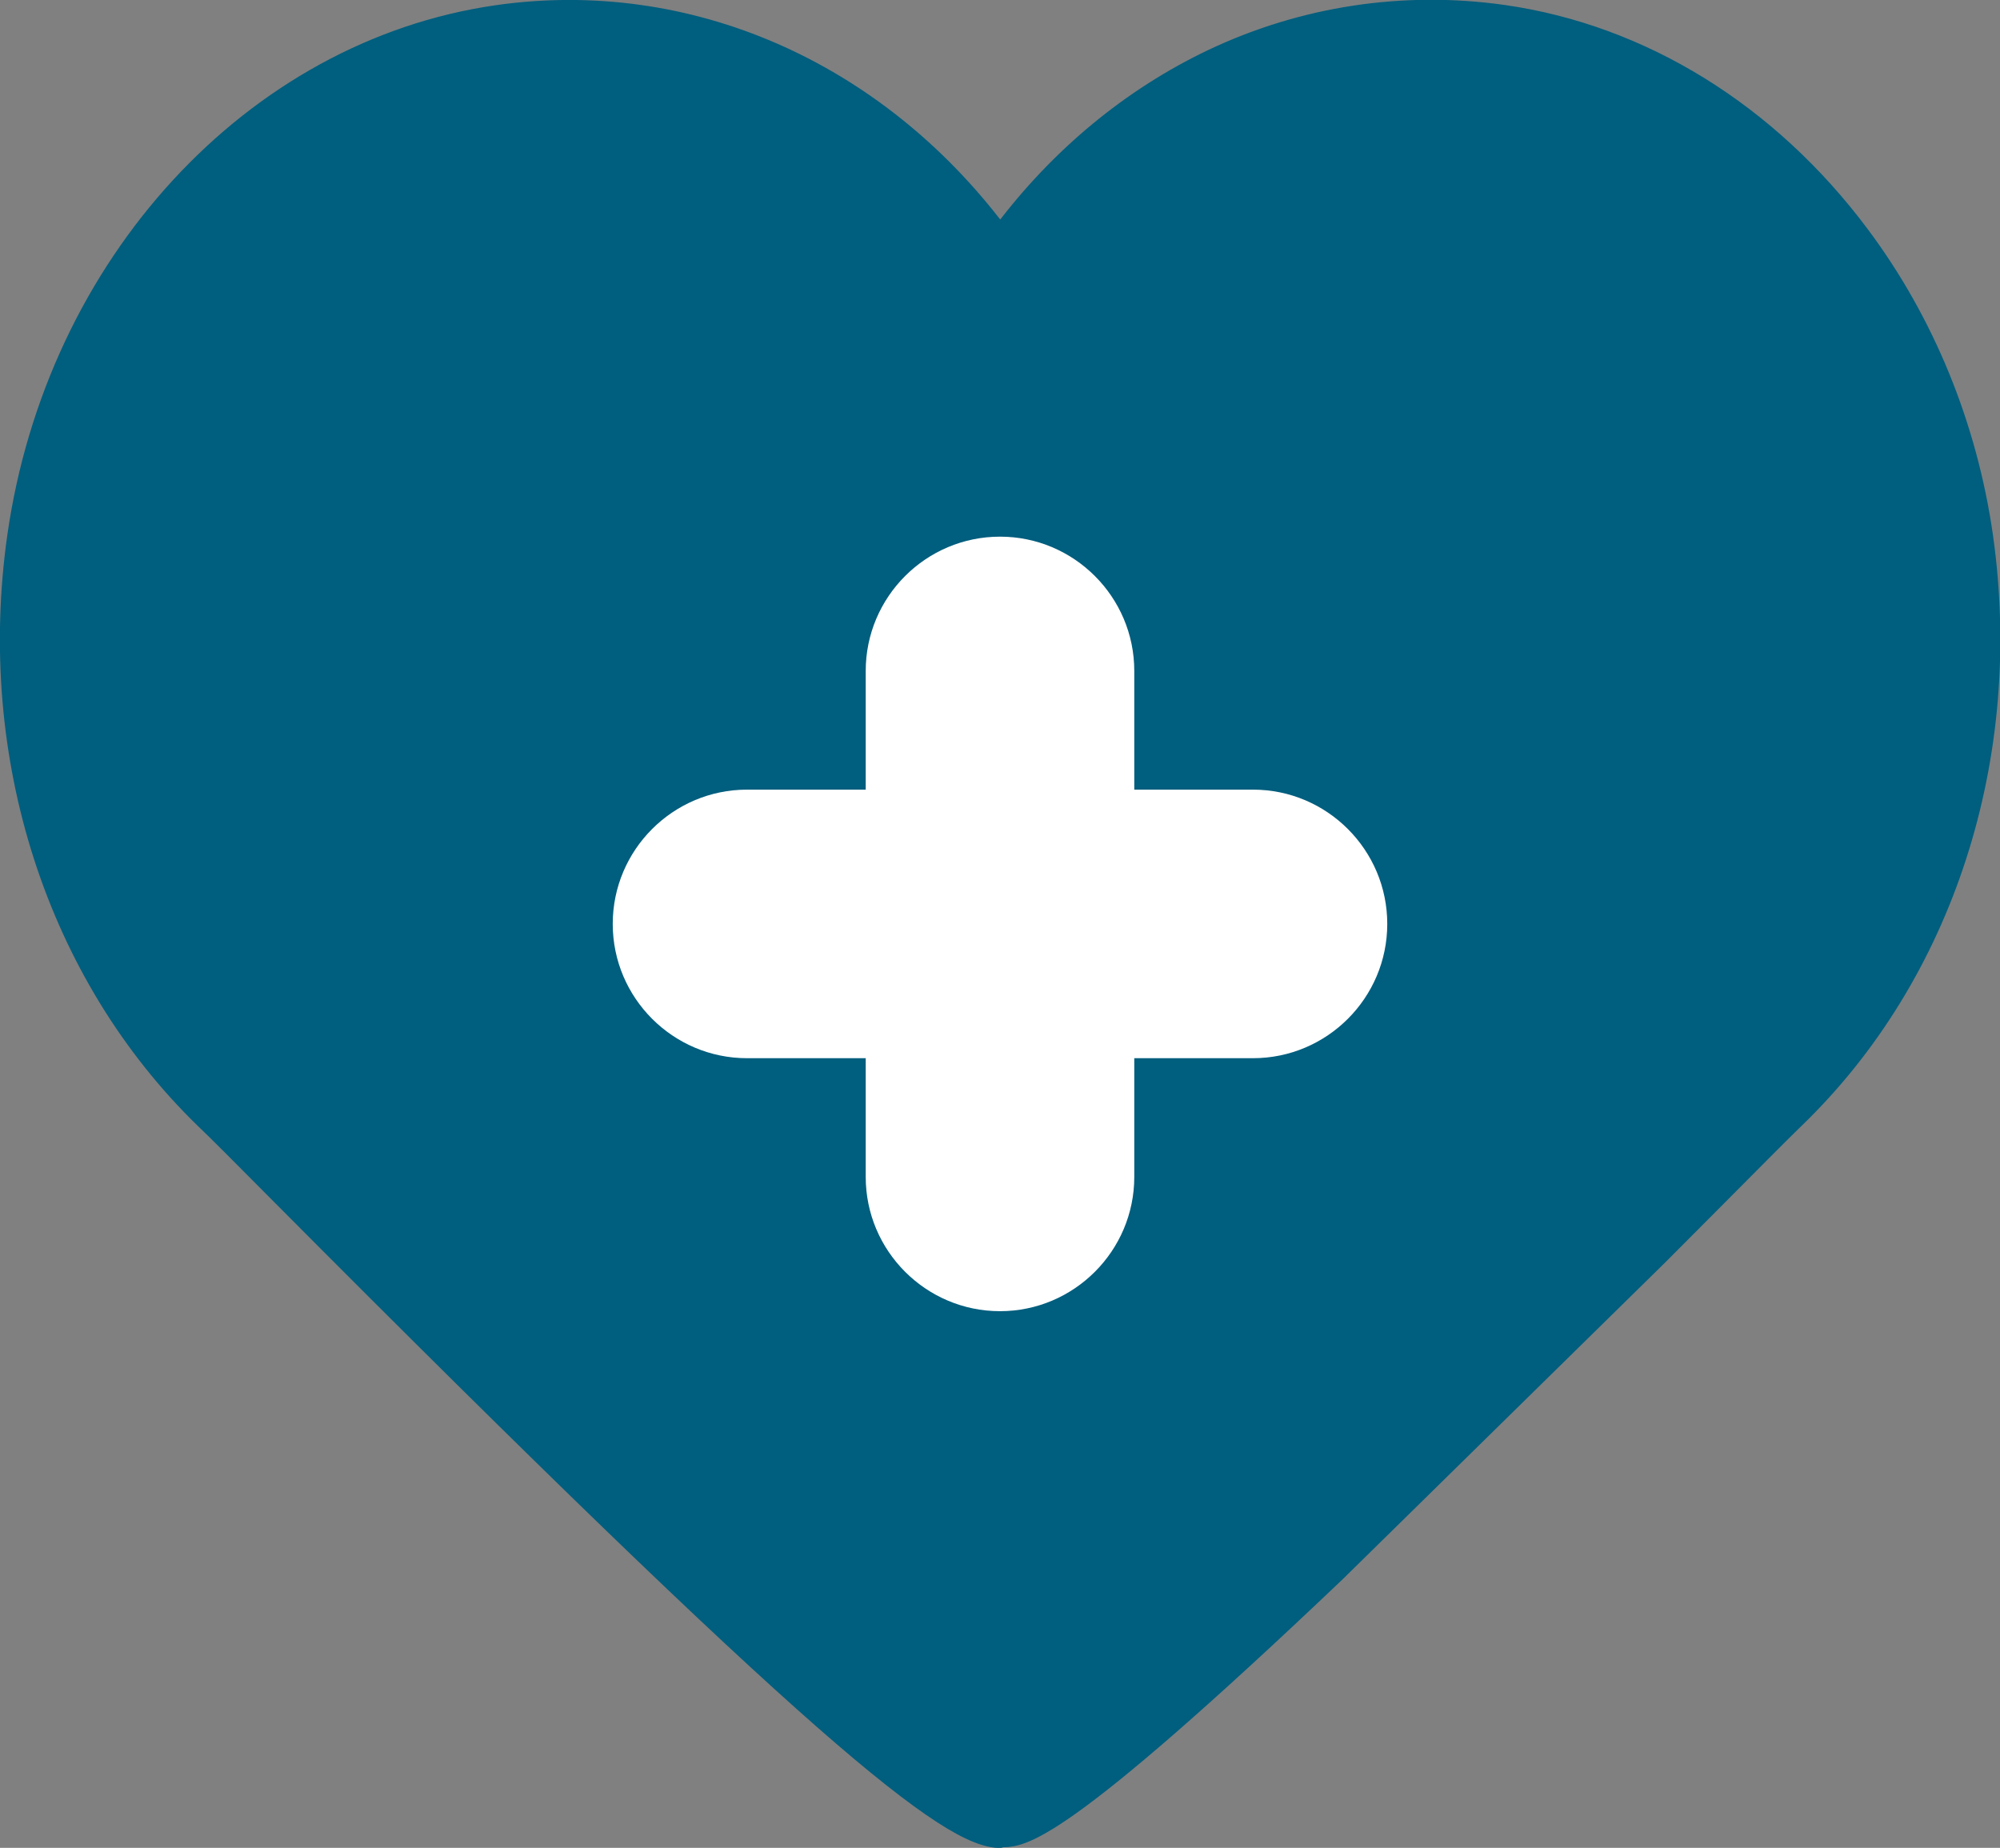
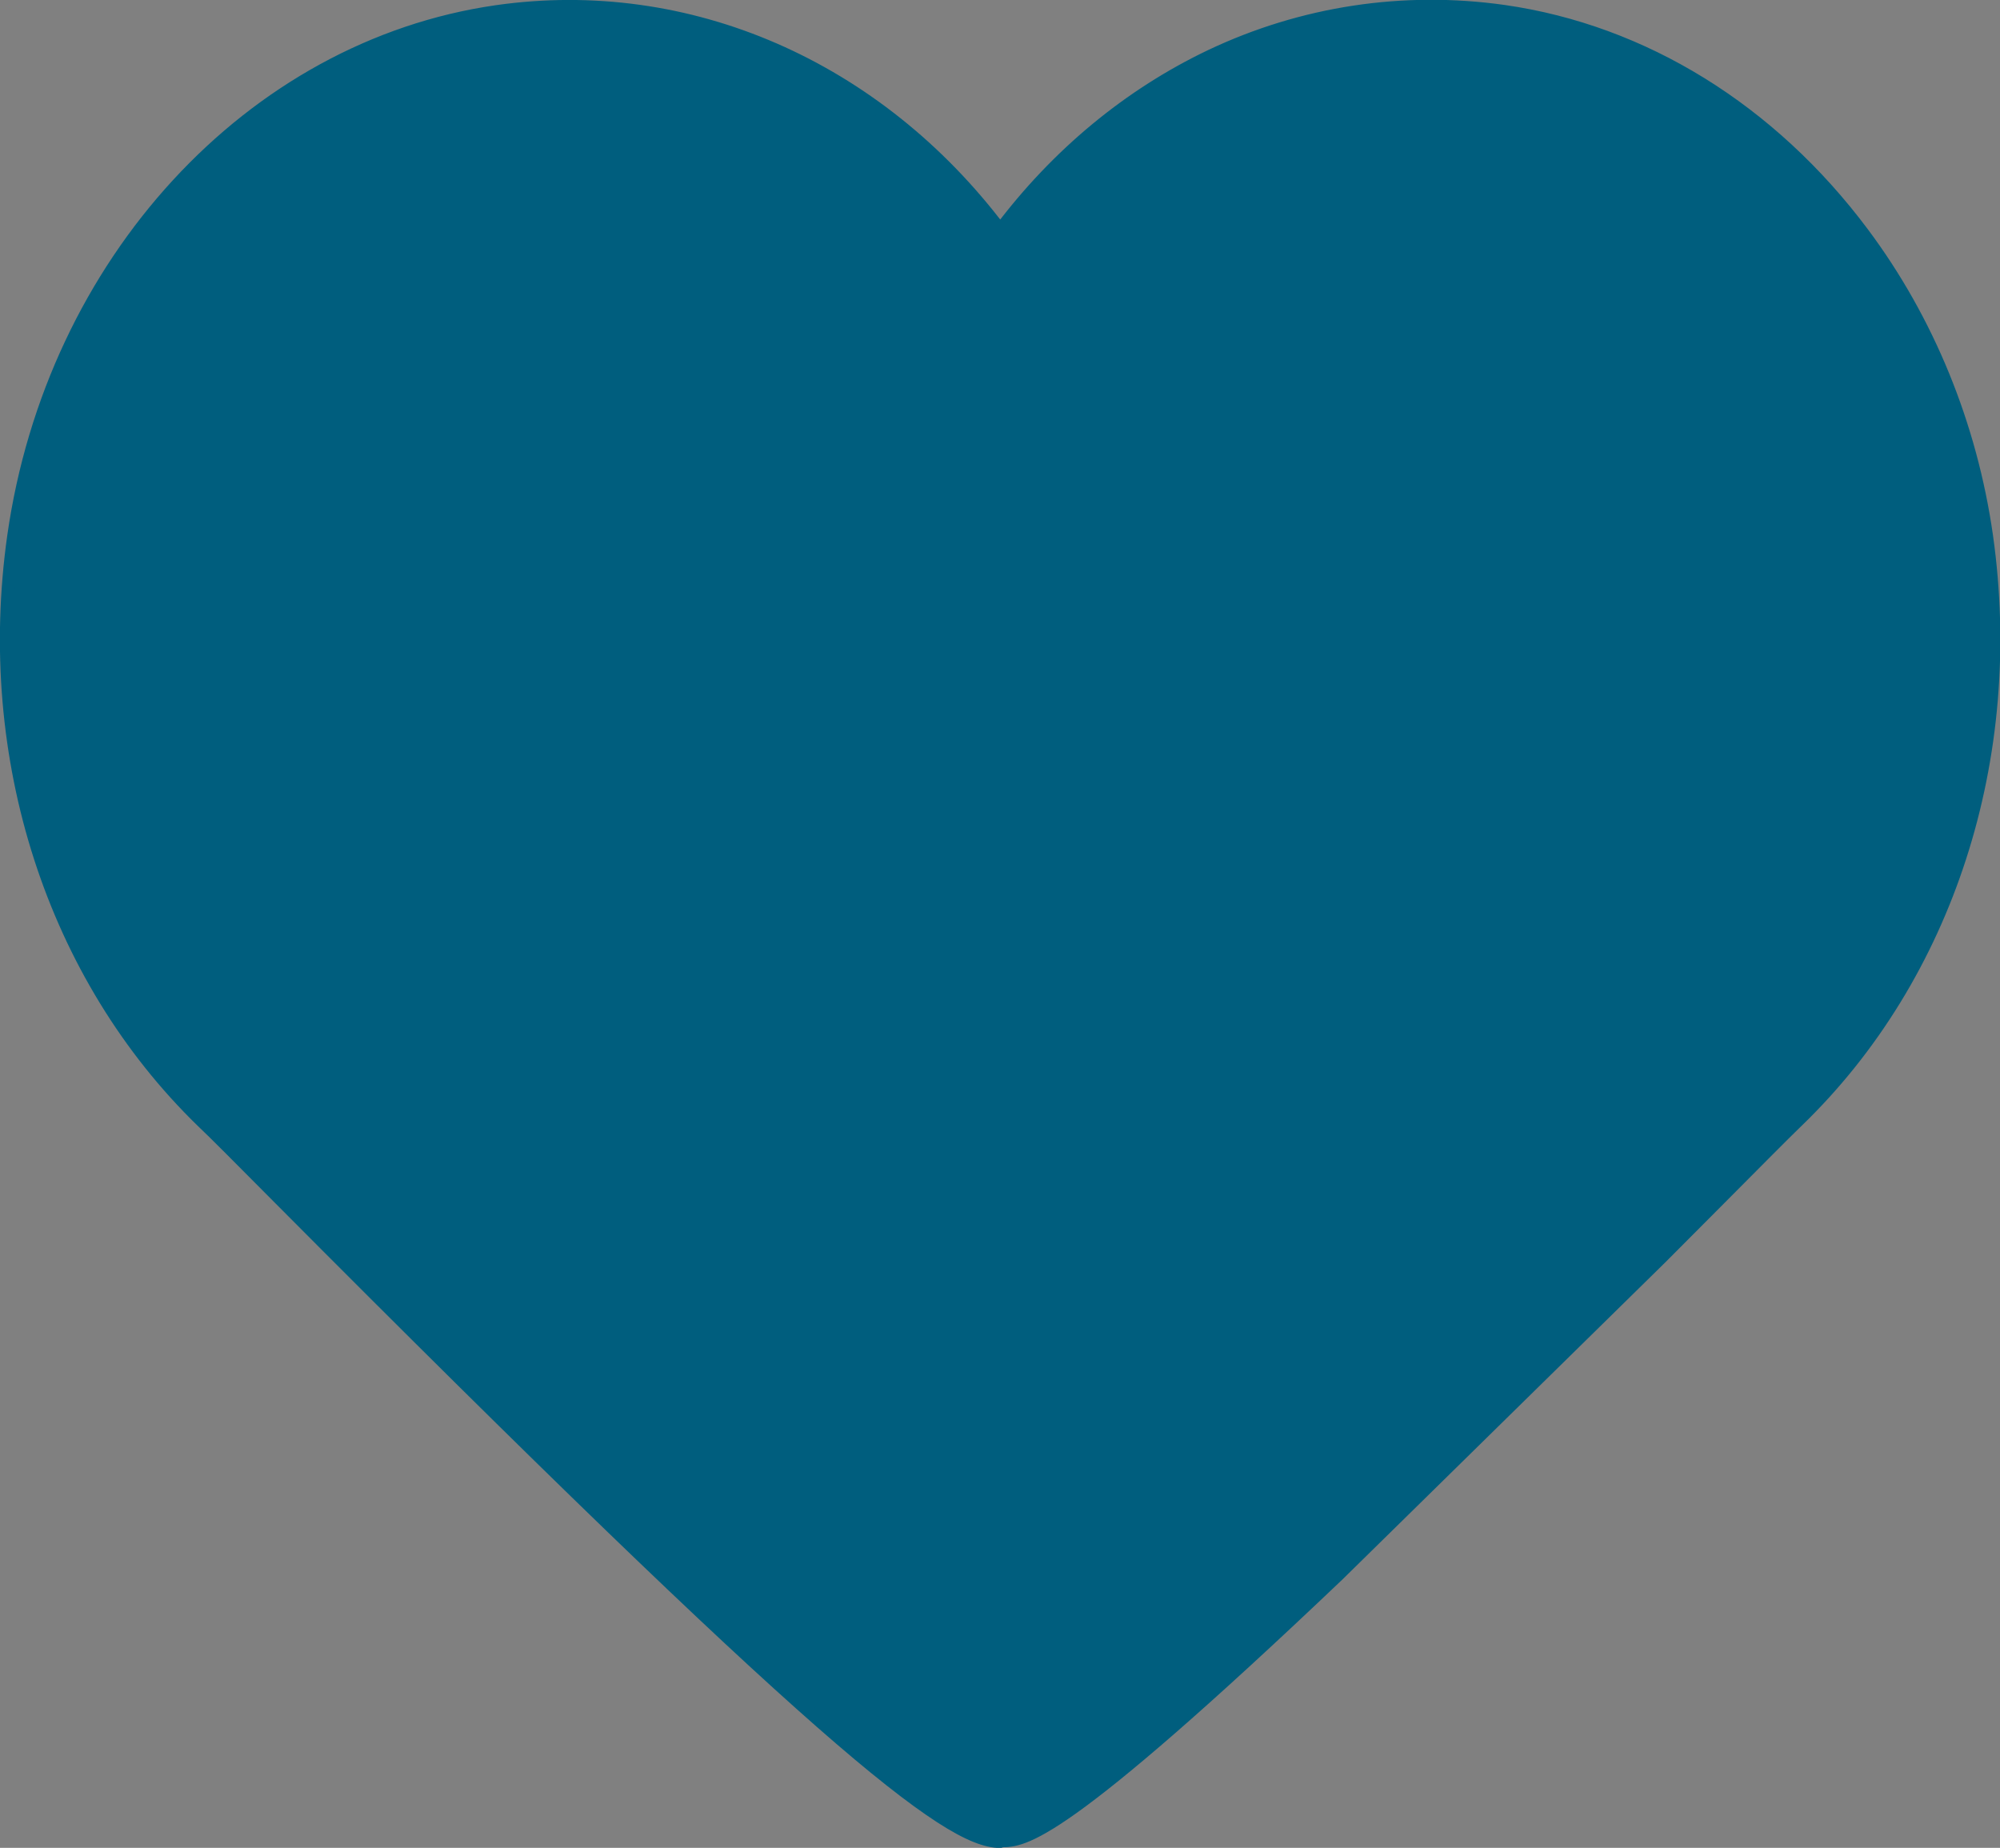
<svg xmlns="http://www.w3.org/2000/svg" id="_レイヤー_2" viewBox="0 0 87.28 80.64">
  <rect x="0" y="0" width="87.28" height="80.64" fill="#808080" stroke="none" />
  <defs>
    <style>.cls-1{fill:#005e7e;stroke:#005e7e;stroke-linecap:round;stroke-linejoin:round;stroke-width:.57px;}.cls-2{fill:#fff;stroke-width:0px;}</style>
  </defs>
  <g id="contents">
    <path class="cls-1" d="m43.64,80.36c-2.29,0-7.99-4.49-31.56-28.19-1.57-1.58-2.71-2.73-3.24-3.23C2.32,42.61-.77,33.07.6,23.4,2.3,11.46,10.96,2.05,21.67.51c8.38-1.2,16.61,2.42,21.98,9.54,2.49-3.31,5.63-5.91,9.2-7.61,3.99-1.89,8.4-2.56,12.78-1.94,6.08.87,11.64,4.31,15.65,9.67,2.85,3.81,4.72,8.39,5.41,13.22,1.37,9.67-1.72,19.21-8.25,25.52-.54.52-1.75,1.74-3.41,3.41l-2.56,2.57-14.05,13.8-.02.02c-12.21,11.62-13.73,11.62-14.74,11.62Zm.21-3.45h0Zm13.34-9.43h.02-.02Z" />
-     <path class="cls-2" d="m43.64,57.22c-3.23,0-5.86-2.63-5.86-5.86v-5.18h-5.18c-3.23,0-5.86-2.63-5.86-5.86s2.63-5.86,5.86-5.86h5.18v-5.18c0-3.23,2.63-5.86,5.86-5.86s5.86,2.63,5.86,5.86v5.18h5.18c3.23,0,5.86,2.63,5.86,5.86s-2.63,5.86-5.86,5.86h-5.18v5.18c0,3.23-2.63,5.86-5.86,5.86Z" />
  </g>
</svg>